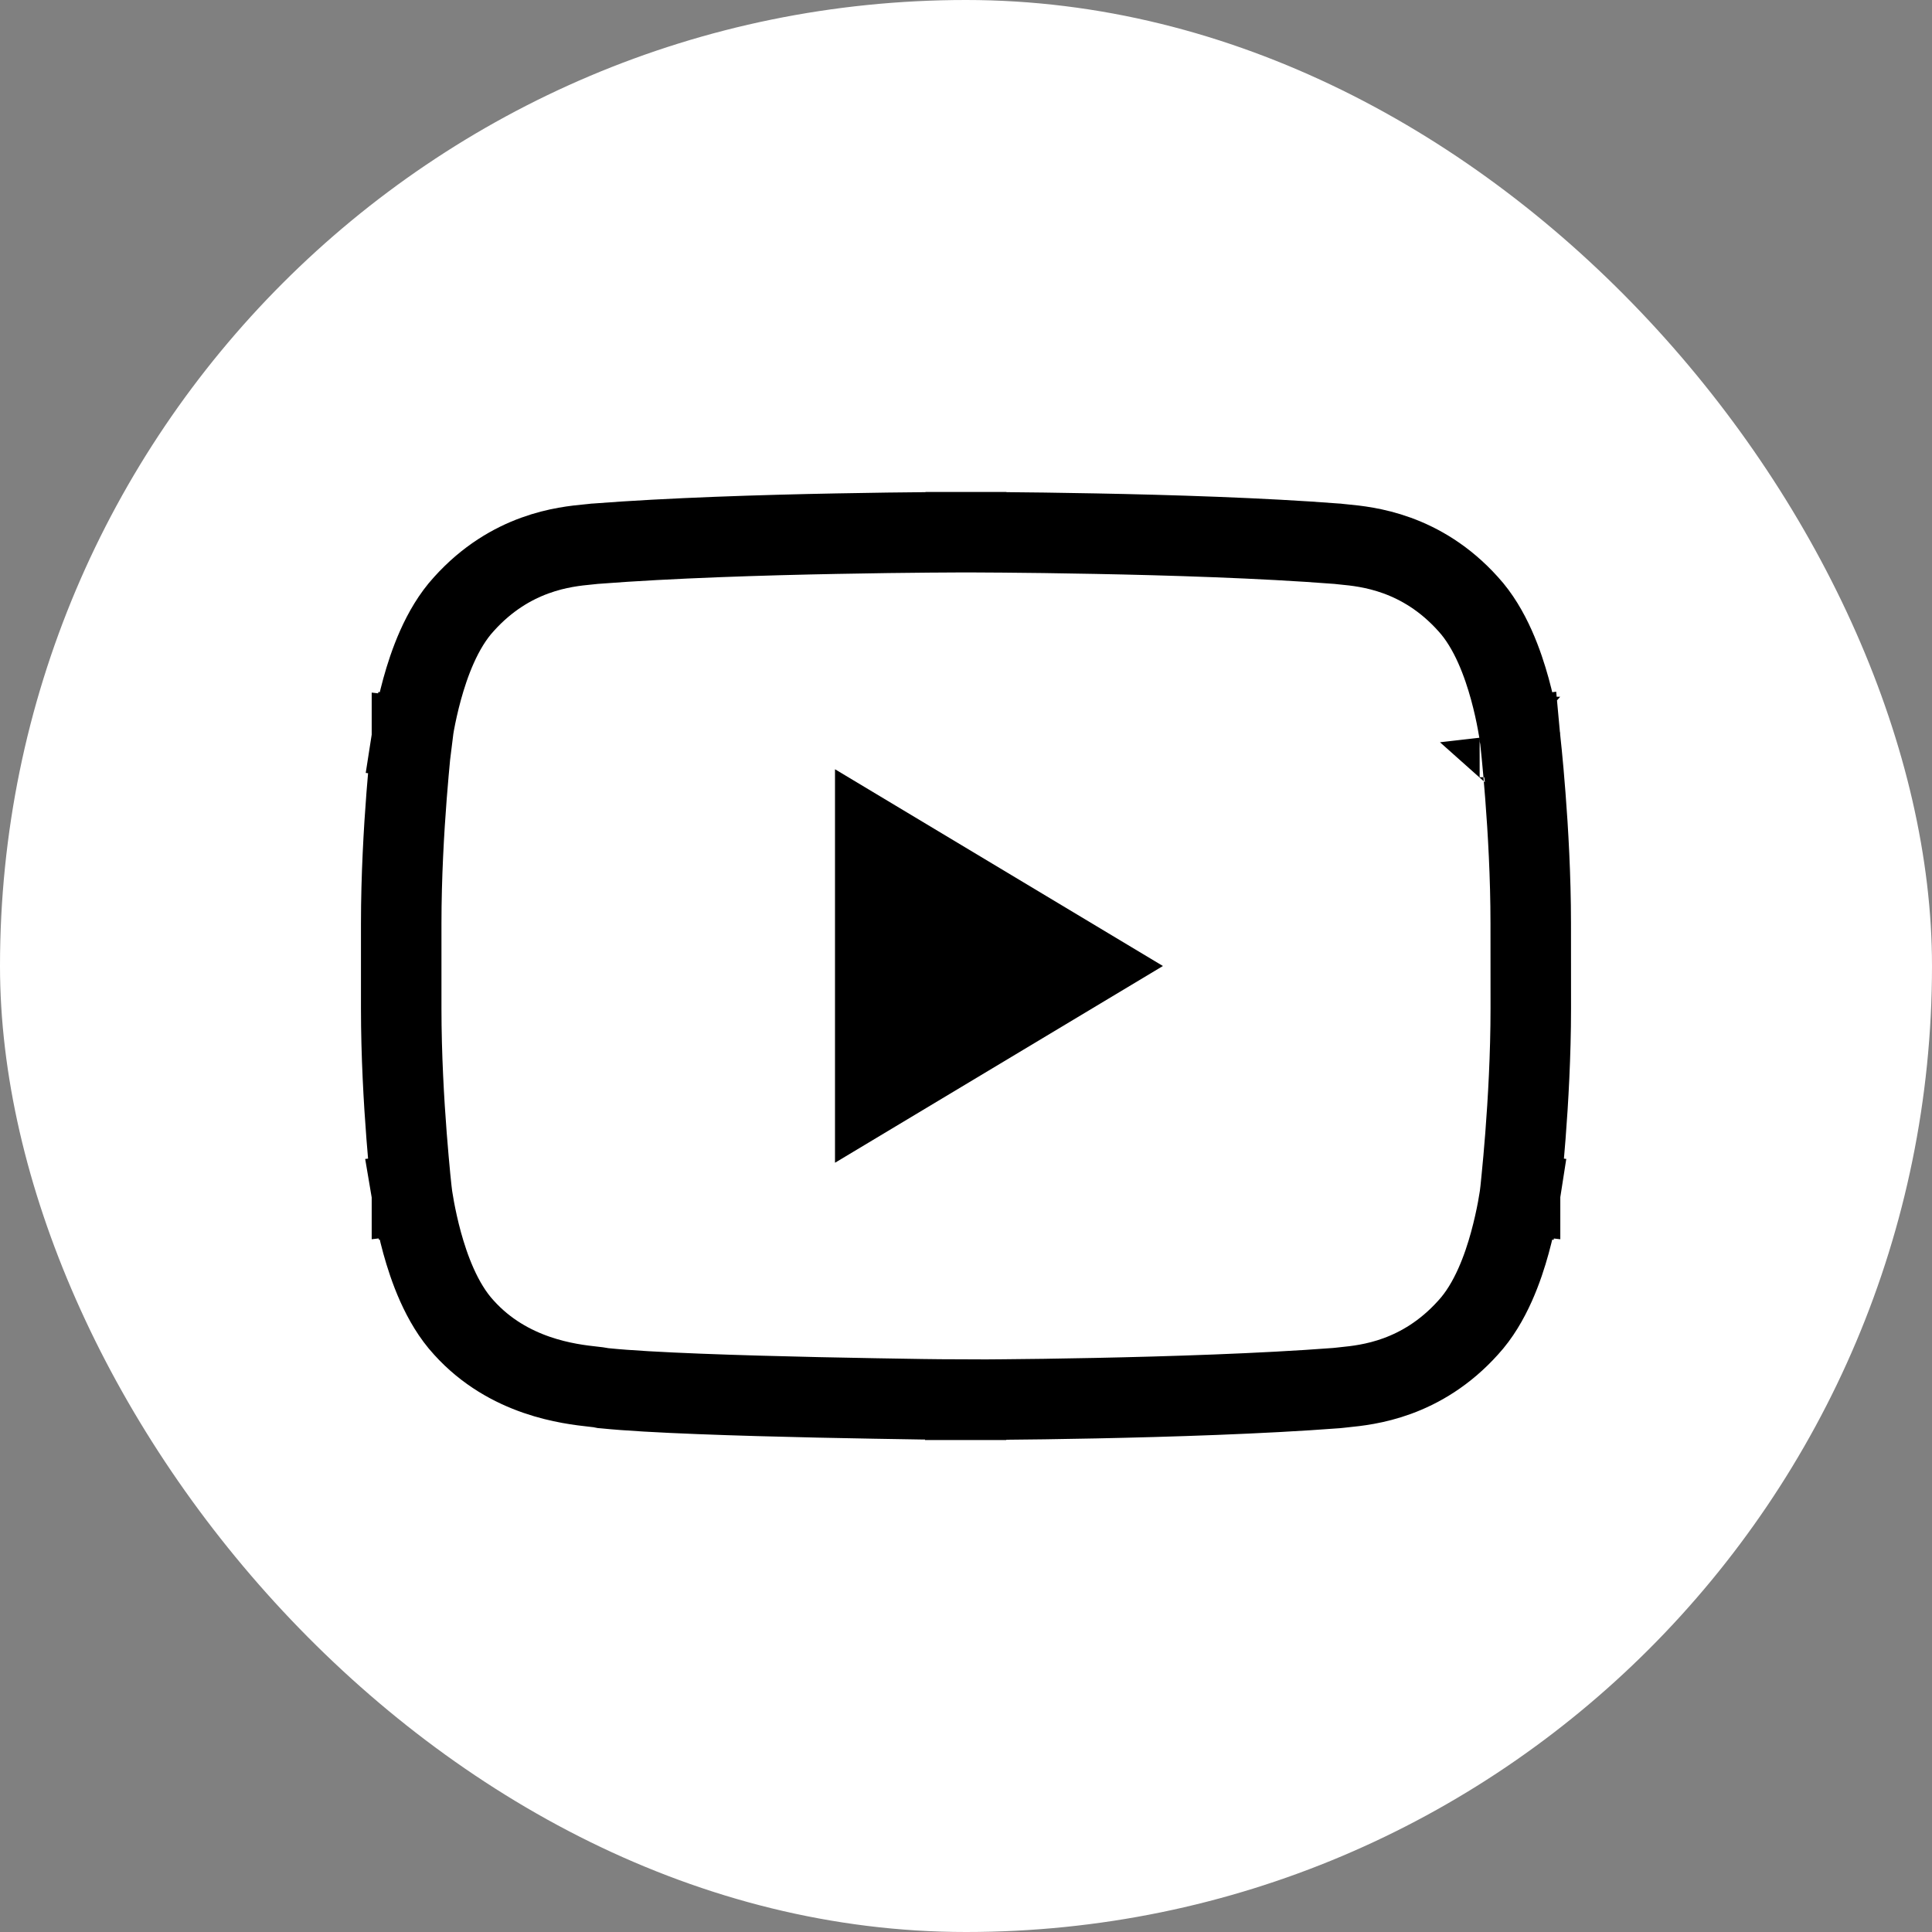
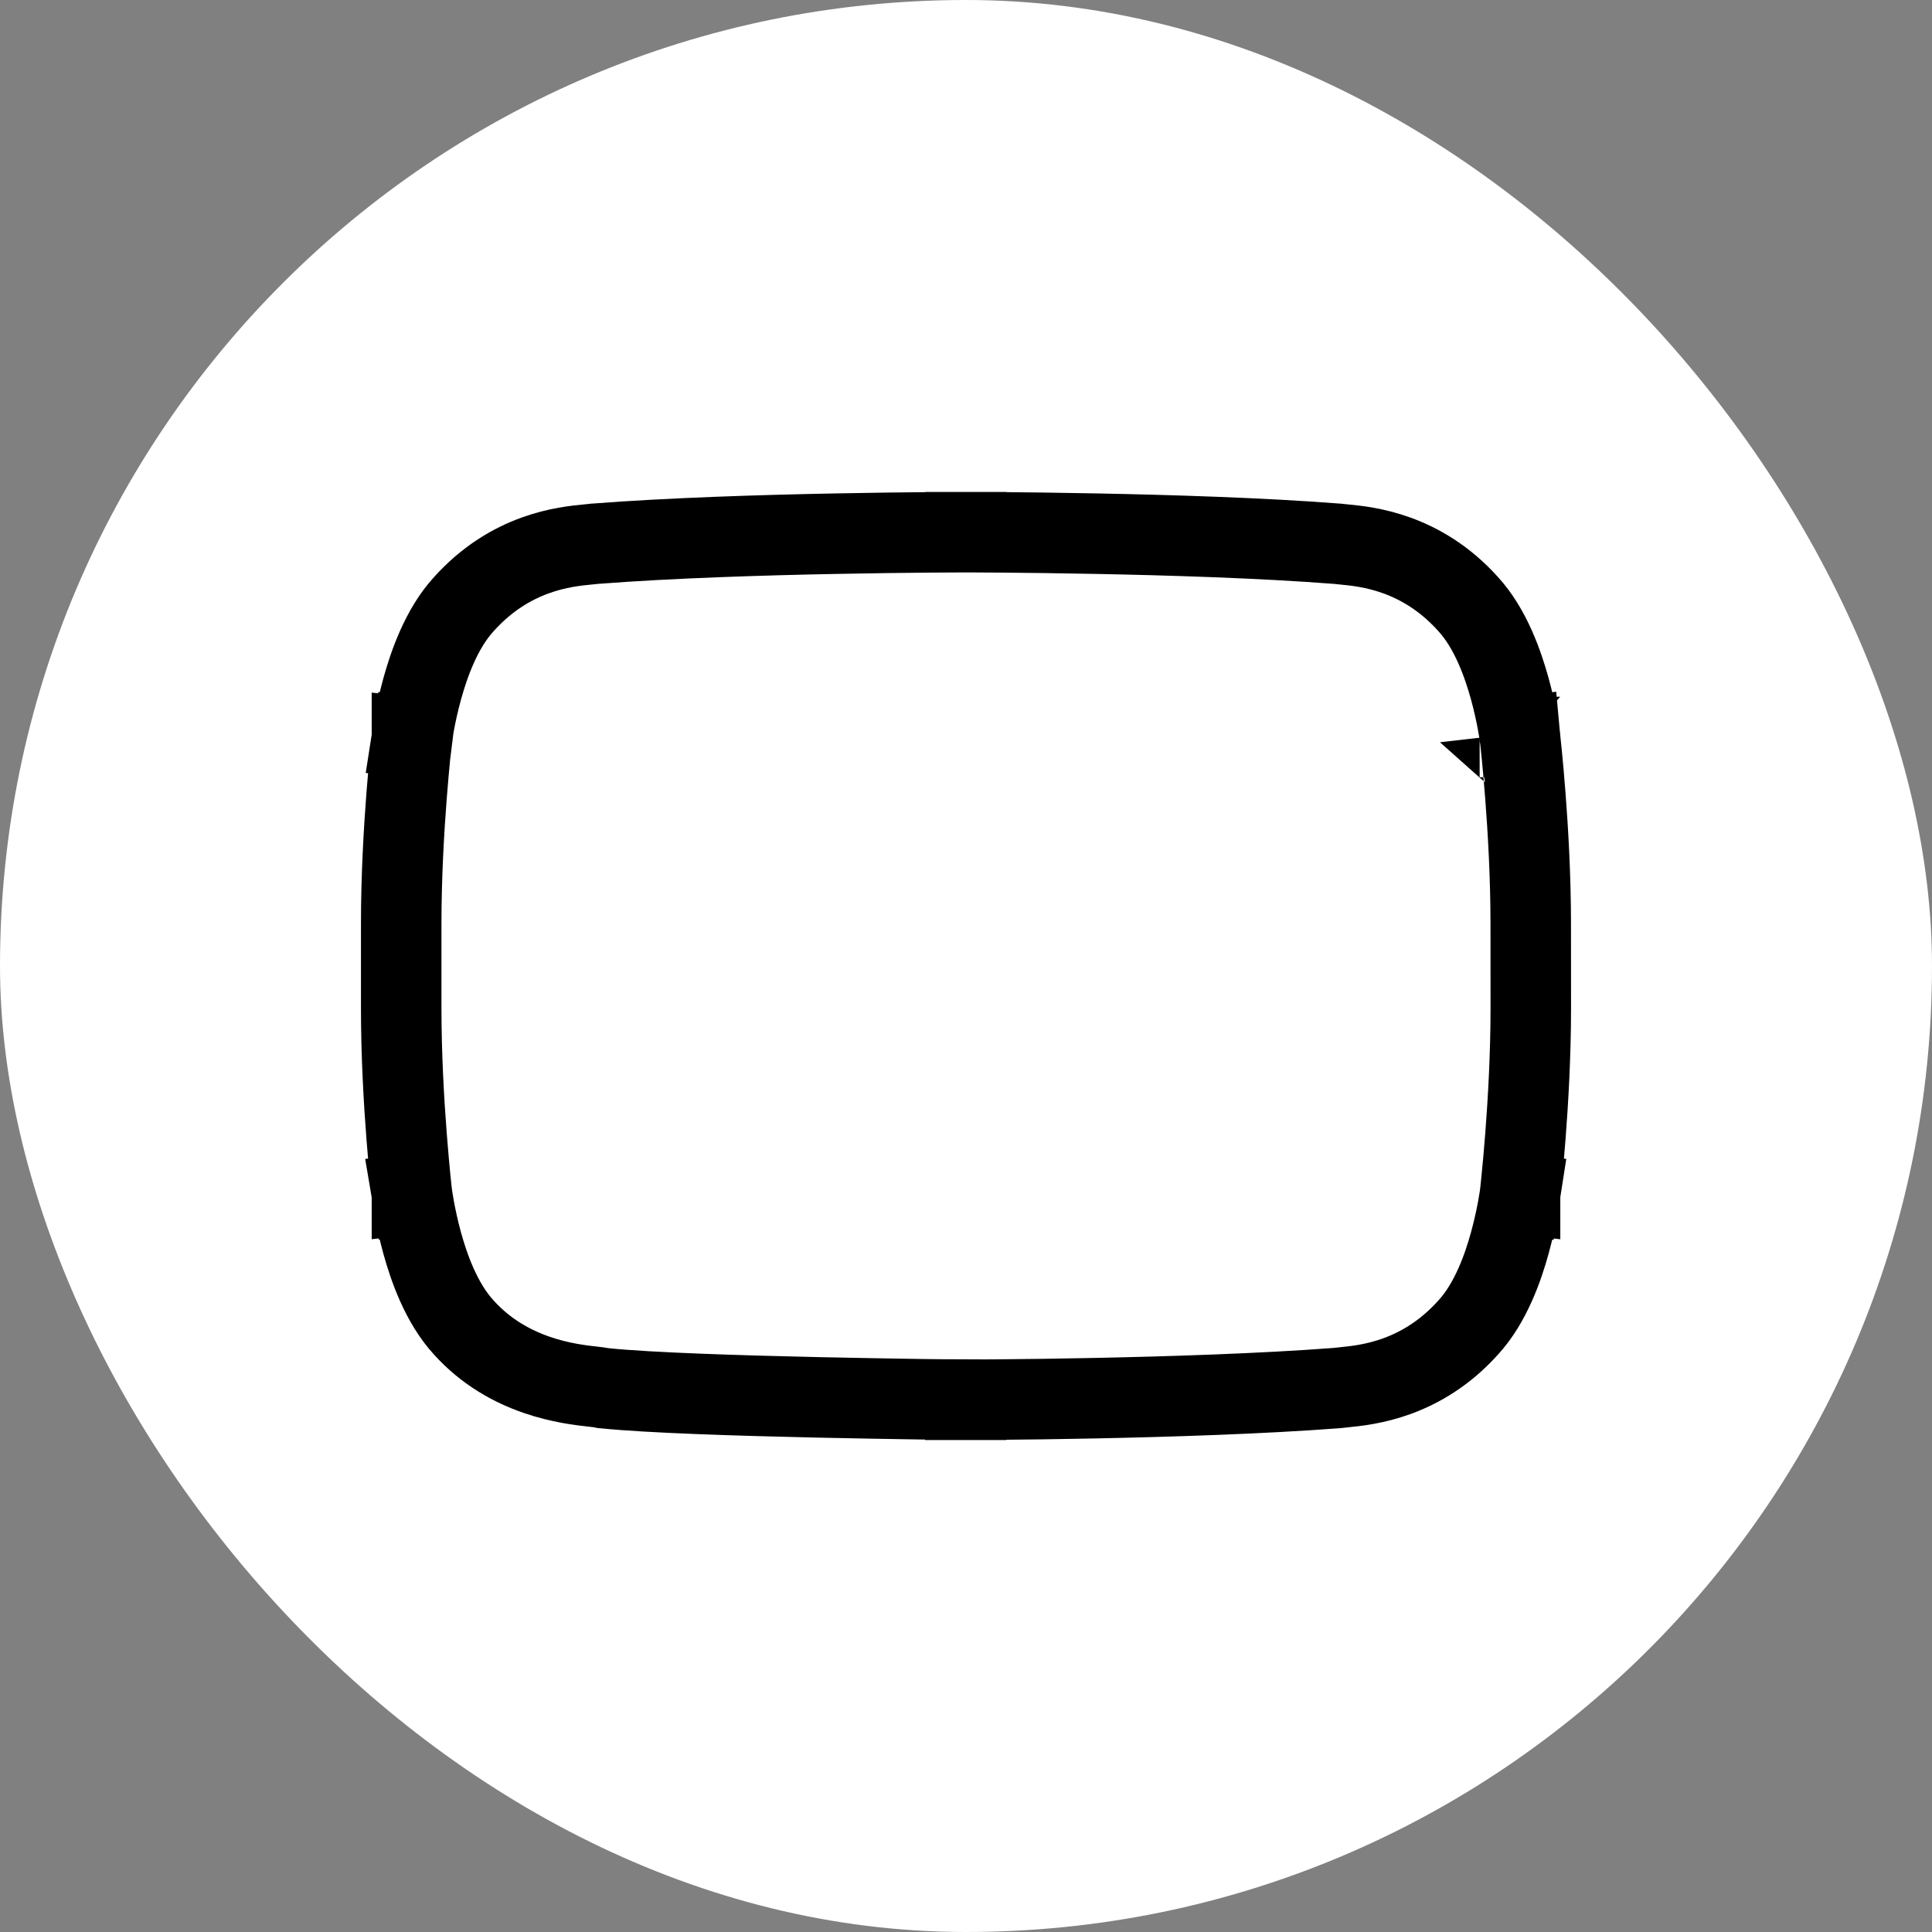
<svg xmlns="http://www.w3.org/2000/svg" width="36" height="36" viewBox="0 0 36 36" fill="none">
  <rect x="0" y="0" width="36" height="36" fill="#808080" stroke="none" />
  <rect width="36" height="36" rx="18" fill="white" />
  <path d="M18 25.333L18.001 26.083H18.001L18.002 26.083L18.004 26.083L18.014 26.083L18.049 26.083L18.186 26.082C18.304 26.081 18.476 26.08 18.691 26.078C19.121 26.075 19.723 26.067 20.411 26.053C21.783 26.025 23.511 25.971 24.901 25.865L24.921 25.863L24.941 25.861C24.971 25.857 25.008 25.853 25.052 25.849C25.477 25.806 26.487 25.705 27.357 24.737C27.778 24.28 28.009 23.612 28.133 23.161C28.2 22.917 28.247 22.696 28.277 22.536C28.292 22.456 28.303 22.39 28.31 22.343C28.314 22.32 28.317 22.301 28.319 22.287L28.321 22.271L28.322 22.266L28.322 22.264L28.322 22.263L28.322 22.263C28.322 22.263 28.322 22.263 27.58 22.164L28.322 22.263L28.324 22.25L27.579 22.164C28.324 22.25 28.324 22.25 28.324 22.25L28.324 22.25L28.324 22.249L28.324 22.248L28.324 22.244L28.326 22.228L28.333 22.169C28.338 22.117 28.346 22.043 28.355 21.948C28.374 21.759 28.399 21.489 28.424 21.167C28.474 20.523 28.524 19.659 28.524 18.789V18.788L28.523 17.207C28.523 17.207 28.523 17.206 28.523 17.206C28.523 16.337 28.473 15.472 28.423 14.829C28.398 14.506 28.374 14.237 28.355 14.048C28.345 13.953 28.338 13.878 28.332 13.827L28.326 13.768L28.324 13.752L28.323 13.747L28.323 13.746L28.323 13.746L28.323 13.746C28.323 13.745 28.323 13.745 27.582 13.831L28.323 13.745L28.322 13.734L27.578 13.832C28.322 13.734 28.322 13.733 28.322 13.733L28.321 13.733L28.321 13.732L28.321 13.73L28.32 13.725L28.318 13.709C28.316 13.695 28.313 13.677 28.31 13.653C28.302 13.606 28.291 13.54 28.276 13.46C28.247 13.3 28.2 13.079 28.133 12.835C28.008 12.383 27.778 11.714 27.356 11.255C26.483 10.284 25.468 10.186 25.042 10.145C25 10.141 24.964 10.138 24.935 10.134L24.918 10.132L24.901 10.131C23.511 10.023 21.784 9.97 20.413 9.944C19.725 9.93 19.124 9.924 18.694 9.92C18.479 9.919 18.307 9.918 18.189 9.917L18.052 9.917L18.017 9.917L18.008 9.917L18.005 9.917L18.005 9.917H18.004L18.004 10.667V9.917H17.995V10.667L17.995 9.917H17.995L17.994 9.917L17.992 9.917L17.983 9.917L17.947 9.917L17.811 9.917C17.692 9.918 17.52 9.919 17.305 9.92C16.876 9.924 16.274 9.93 15.587 9.944C14.216 9.97 12.489 10.023 11.099 10.131L11.082 10.132L11.065 10.134C11.035 10.138 10.999 10.141 10.958 10.145C10.531 10.186 9.517 10.284 8.642 11.258C8.222 11.716 7.992 12.384 7.867 12.836C7.8 13.08 7.753 13.301 7.723 13.461C7.708 13.541 7.697 13.607 7.69 13.654C7.686 13.677 7.683 13.696 7.681 13.71L7.679 13.726L7.678 13.731L7.678 13.733L7.678 13.734L7.678 13.734C7.678 13.734 7.678 13.734 8.421 13.833M18 25.333L17.993 26.083L17.992 26.083L17.992 26.083L17.989 26.083L17.978 26.083L17.934 26.082L17.77 26.08C17.627 26.079 17.422 26.076 17.171 26.073C16.668 26.065 15.982 26.054 15.246 26.038C13.79 26.006 12.095 25.953 11.277 25.869L11.242 25.866L11.207 25.859C11.175 25.852 11.124 25.847 11.057 25.839C10.614 25.79 9.48 25.664 8.644 24.738C8.221 24.28 7.991 23.612 7.866 23.16C7.799 22.916 7.753 22.695 7.723 22.536C7.708 22.455 7.697 22.39 7.69 22.343C7.686 22.319 7.683 22.3 7.681 22.287L7.679 22.27L7.678 22.265L7.678 22.263L7.678 22.263L7.678 22.262C7.678 22.262 7.678 22.262 8.421 22.164L7.678 22.262L7.676 22.25L8.397 22.167C7.676 22.25 7.676 22.25 7.676 22.25L7.676 22.25L7.676 22.25L7.676 22.248L7.676 22.244L7.674 22.228L7.667 22.169C7.662 22.117 7.654 22.043 7.644 21.948C7.626 21.759 7.601 21.49 7.576 21.167C7.526 20.524 7.476 19.66 7.476 18.789V17.207C7.476 16.337 7.526 15.473 7.576 14.829C7.601 14.507 7.626 14.238 7.644 14.049C7.654 13.954 7.662 13.88 7.667 13.828L7.674 13.769L7.676 13.753L7.676 13.749L7.676 13.747L7.676 13.747L7.676 13.747C7.676 13.747 7.676 13.747 8.421 13.833M18 25.333L18.001 26.083L17.993 26.083L18 25.333ZM8.421 13.833L7.676 13.747L7.678 13.734L8.421 13.833Z" stroke="black" stroke-width="1.5" />
-   <path d="M15.559 21.666L21.669 18L15.559 14.334V21.666Z" fill="black" />
</svg>